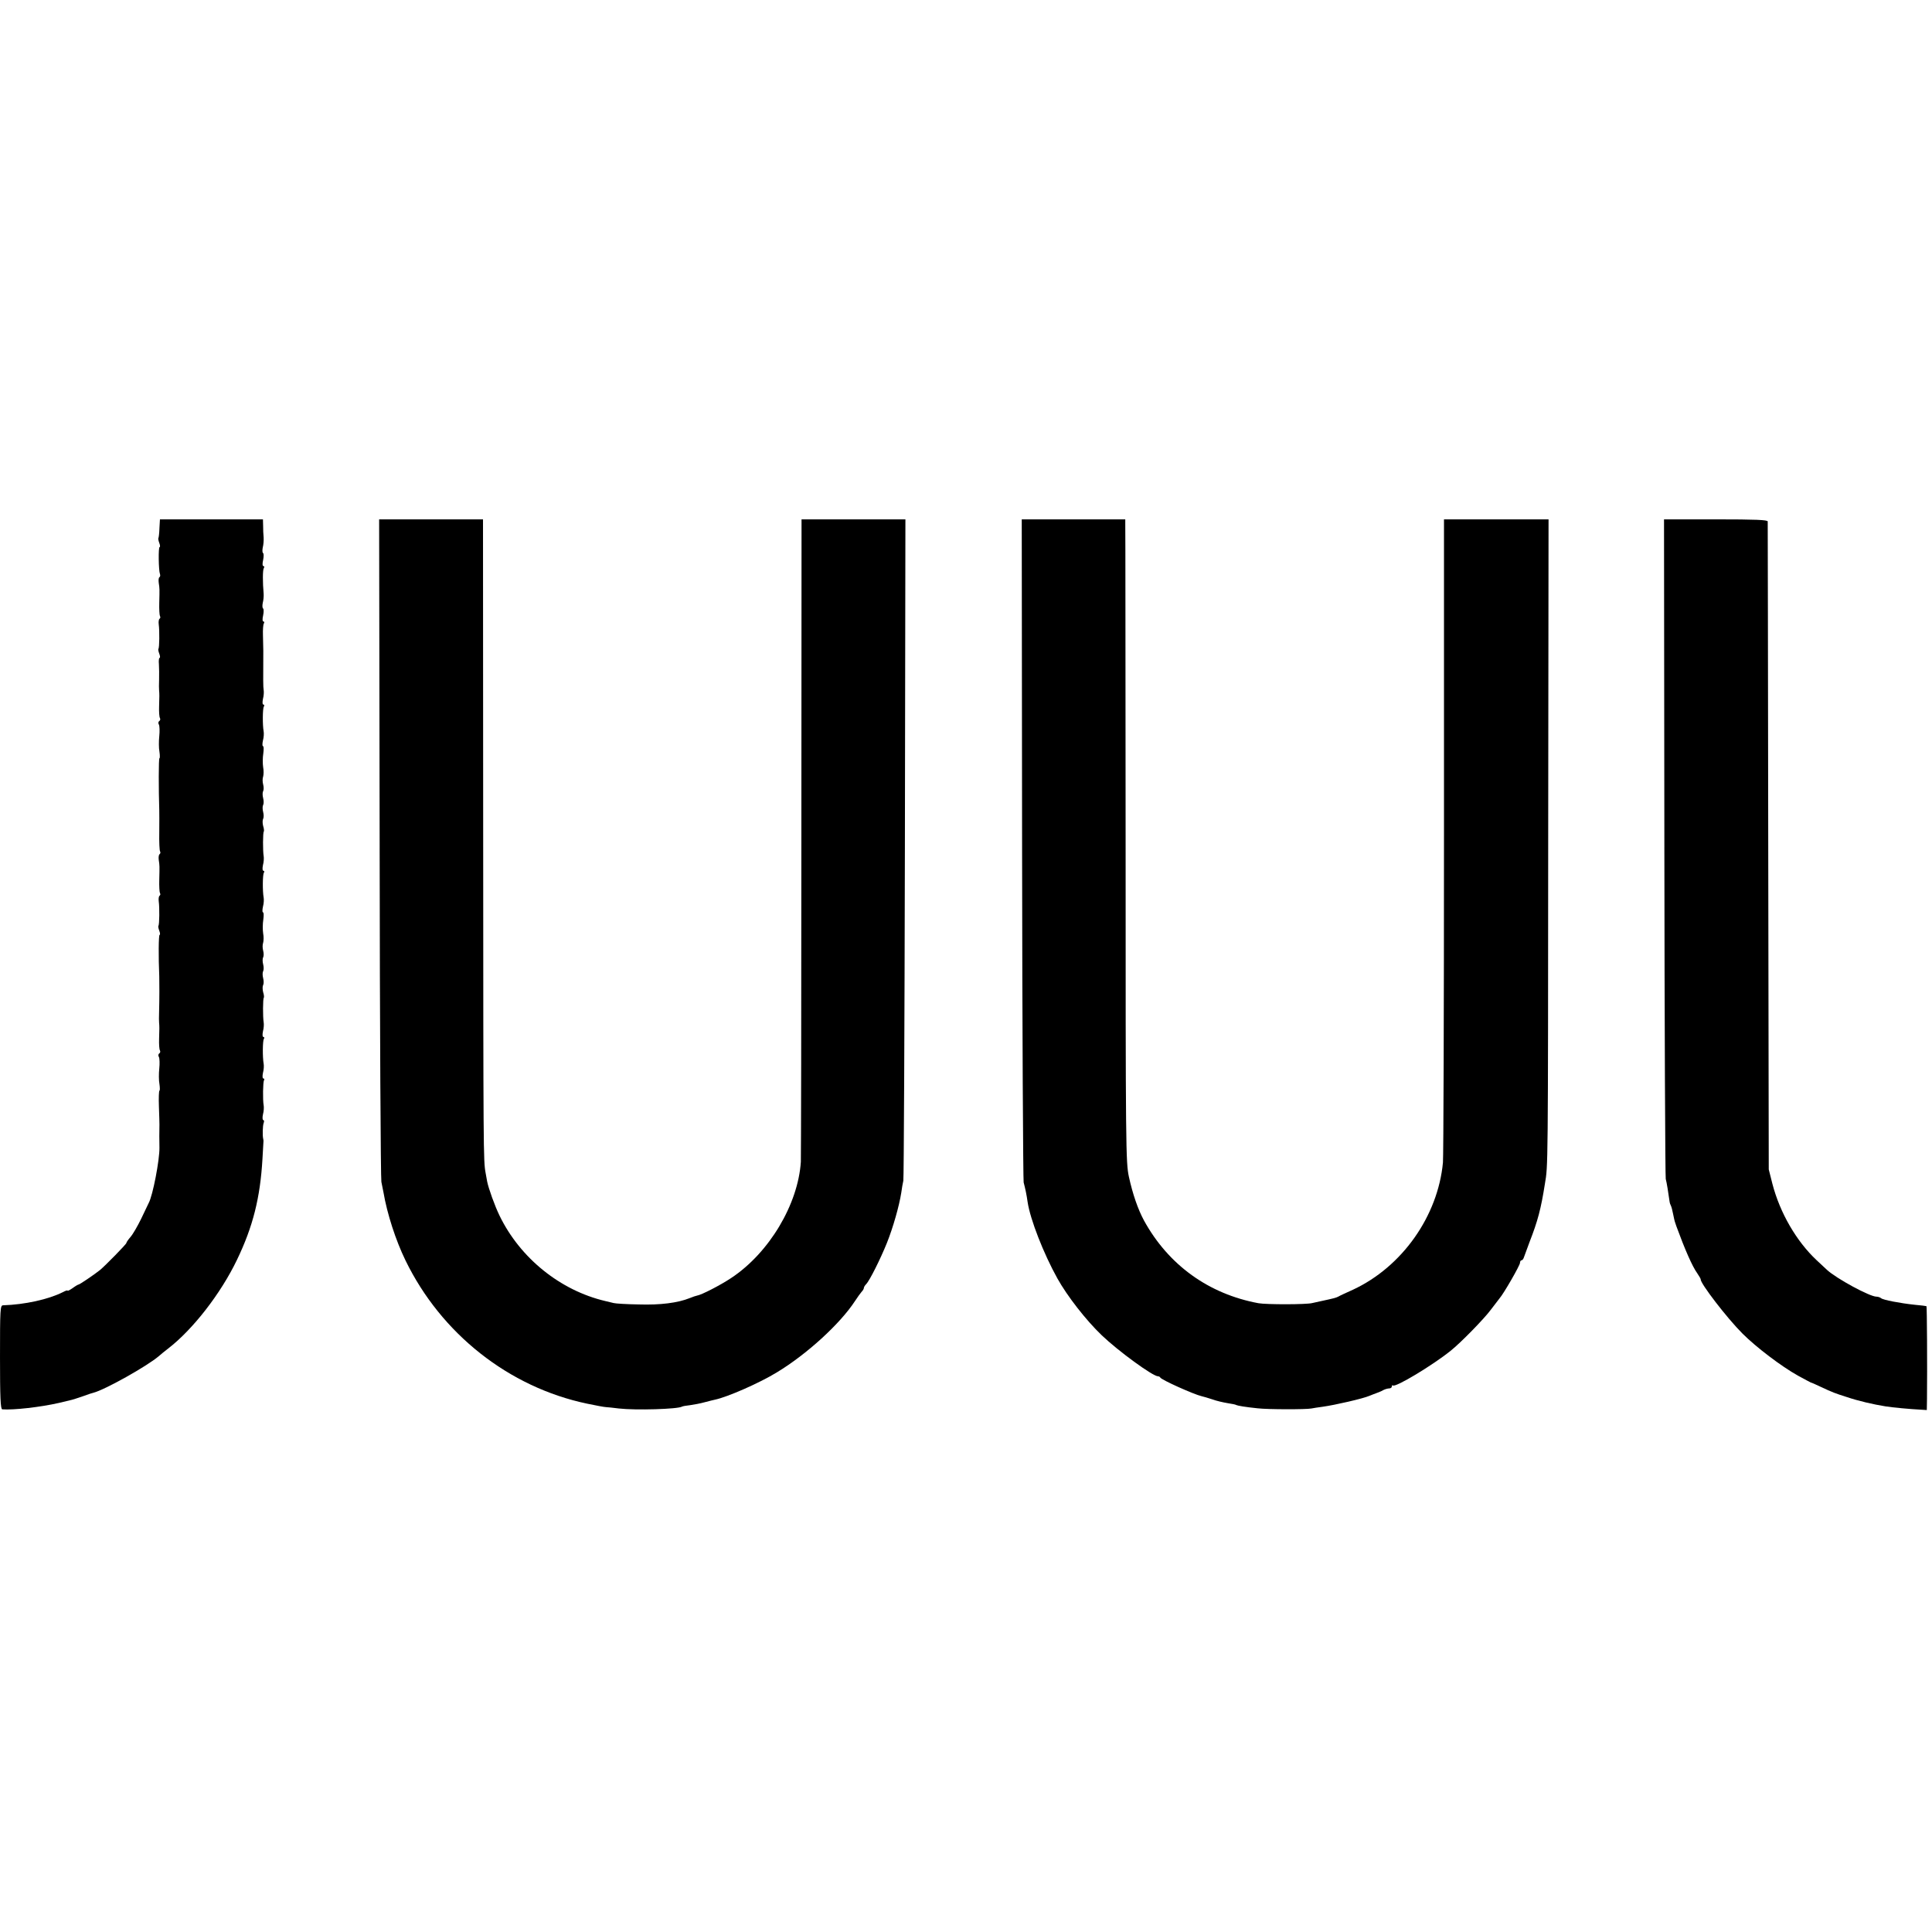
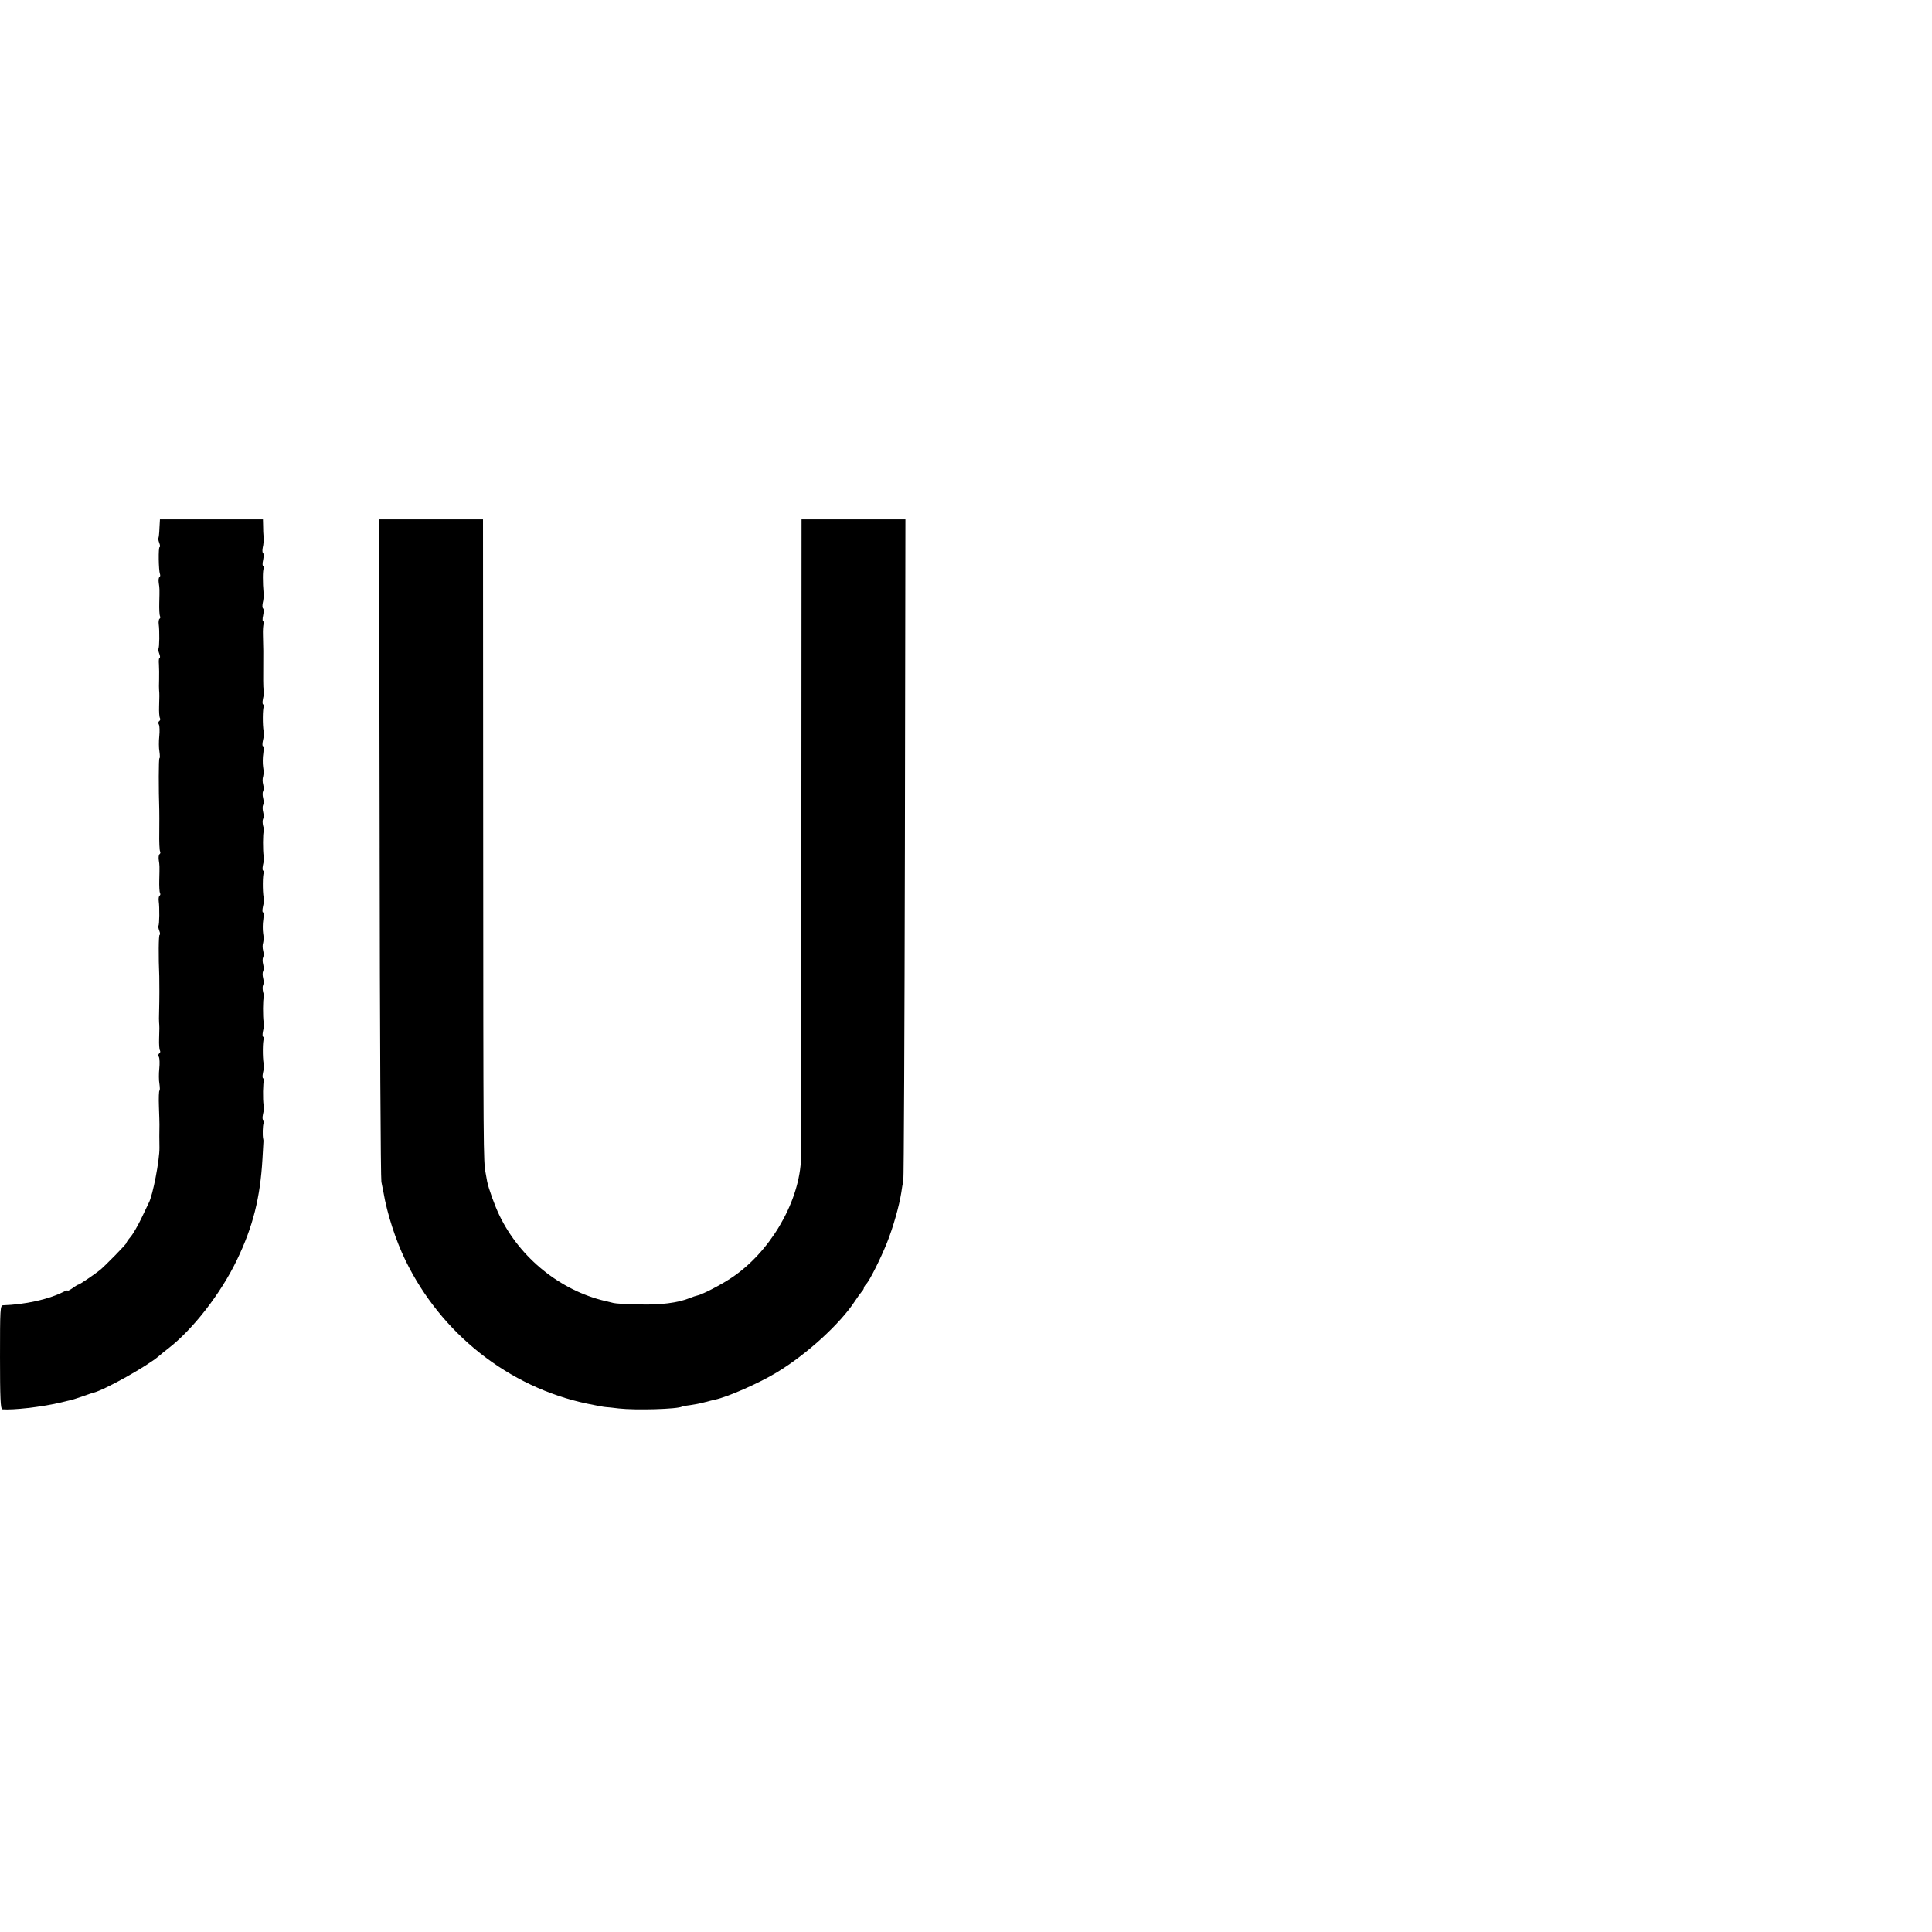
<svg xmlns="http://www.w3.org/2000/svg" version="1.0" width="1116pt" height="1116pt" viewBox="0 0 1116 1116" preserveAspectRatio="xMidYMid meet">
  <g transform="translate(0,1116) scale(0.1,-0.1)" fill="#000000" stroke="none">
    <path d="M921 8108 c-1 -29 -4 -54 -6 -56 -2 -2 0 -15 5 -28 5 -13 6 -24 2 -24 -8 0 -6 -135 2 -156 3 -7 1 -16 -3 -18 -5 -3 -6 -18 -4 -33 5 -34 5 -33 3 -115 -1 -36 1 -71 4 -77 4 -5 2 -12 -2 -15 -5 -3 -7 -18 -5 -33 5 -35 4 -136 -2 -141 -2 -2 0 -15 5 -28 5 -13 6 -24 2 -24 -4 0 -6 -17 -4 -37 1 -21 2 -60 1 -88 -1 -27 -1 -56 0 -62 2 -21 2 -36 0 -94 -1 -31 1 -61 5 -67 3 -6 2 -13 -4 -17 -6 -4 -7 -13 -2 -21 4 -8 5 -38 2 -67 -3 -28 -3 -69 1 -89 3 -21 3 -38 0 -38 -5 0 -5 -181 -1 -300 1 -14 0 -71 0 -127 -1 -57 1 -107 5 -112 3 -5 1 -12 -3 -15 -5 -3 -7 -18 -5 -33 5 -34 5 -33 3 -115 -1 -36 1 -71 4 -77 4 -5 2 -12 -2 -15 -5 -3 -7 -18 -5 -33 5 -35 4 -136 -2 -141 -2 -2 0 -15 5 -28 5 -13 6 -24 2 -24 -6 0 -7 -128 -2 -240 1 -30 1 -137 -1 -205 -1 -27 -1 -56 0 -62 2 -21 2 -36 0 -94 -1 -31 1 -61 5 -67 3 -6 2 -13 -4 -17 -6 -4 -7 -13 -2 -21 4 -8 5 -38 2 -67 -3 -28 -3 -69 1 -89 3 -21 3 -38 0 -38 -3 0 -5 -42 -3 -92 2 -51 3 -97 3 -103 -1 -19 -1 -120 0 -135 1 -70 -38 -275 -62 -319 -4 -9 -24 -50 -44 -92 -20 -41 -47 -88 -61 -104 -13 -15 -24 -31 -24 -35 0 -7 -122 -131 -152 -156 -31 -25 -118 -84 -124 -84 -3 0 -19 -9 -35 -21 -16 -11 -29 -18 -29 -14 0 3 -12 -1 -27 -9 -83 -42 -220 -72 -345 -76 -17 0 -18 -21 -18 -300 0 -233 3 -300 13 -301 66 -5 222 13 327 37 36 9 70 17 75 18 6 1 35 11 65 21 30 11 57 20 60 20 66 17 309 153 377 211 12 11 36 30 54 44 144 111 305 319 398 513 92 191 134 358 147 582 3 55 6 102 6 105 0 3 -1 8 -2 13 -4 17 -3 75 3 90 4 10 2 17 -2 17 -5 0 -6 15 -2 33 5 18 6 41 4 52 -6 33 -4 135 2 145 3 6 2 10 -3 10 -6 0 -7 13 -3 33 5 18 6 41 4 52 -7 38 -6 132 1 143 4 7 3 12 -2 12 -6 0 -7 13 -3 33 5 18 6 41 4 52 -5 29 -5 137 1 142 2 2 1 17 -4 32 -4 16 -4 34 0 41 4 7 4 25 0 40 -4 15 -4 33 0 40 4 7 4 25 0 40 -4 15 -4 33 0 40 4 7 4 24 0 39 -4 14 -4 35 0 45 3 11 4 35 0 55 -3 20 -3 55 1 79 3 23 3 42 -2 42 -4 0 -4 15 0 33 5 18 6 41 4 52 -7 38 -6 132 1 143 4 7 3 12 -2 12 -6 0 -7 13 -3 33 5 18 6 41 4 52 -5 29 -5 137 1 142 2 2 1 17 -4 32 -4 16 -4 34 0 41 4 7 4 25 0 40 -4 15 -4 33 0 40 4 7 4 25 0 40 -4 15 -4 33 0 40 4 7 4 24 0 39 -4 14 -4 35 0 45 3 11 4 35 0 55 -3 20 -3 55 1 79 3 23 3 42 -2 42 -4 0 -4 15 0 33 5 18 6 41 4 52 -7 38 -6 132 1 143 4 7 3 12 -2 12 -6 0 -7 13 -3 33 5 18 6 41 4 52 -3 17 -3 53 -2 225 0 19 -1 60 -2 91 -1 30 1 61 5 67 4 7 3 12 -2 12 -6 0 -7 14 -2 35 4 19 4 37 0 40 -5 3 -5 18 -2 33 4 15 6 38 5 52 -6 66 -6 138 1 148 4 7 3 12 -2 12 -6 0 -7 14 -2 35 4 19 4 37 0 40 -5 3 -5 18 -2 33 4 15 6 41 5 57 -2 17 -3 47 -3 68 l-1 37 -298 0 -297 0 -3 -52z" />
    <path d="M2193 6263 c1 -1044 6 -1913 10 -1930 4 -18 9 -45 12 -60 21 -124 71 -278 127 -393 206 -424 597 -733 1049 -828 52 -11 101 -20 109 -20 8 0 42 -4 75 -8 96 -11 341 -4 365 11 3 2 24 6 45 8 22 3 60 10 85 17 25 7 52 13 60 15 72 15 257 96 358 158 172 104 365 280 451 412 14 22 32 46 38 53 7 7 13 17 13 22 0 5 6 15 13 22 20 20 82 144 120 238 36 90 71 214 83 290 3 25 9 56 12 70 3 14 7 879 9 1923 l3 1897 -300 0 -300 0 -1 -1832 c0 -1008 -2 -1854 -3 -1879 -16 -246 -183 -526 -402 -671 -63 -42 -172 -98 -198 -102 -6 -1 -24 -7 -41 -14 -69 -28 -171 -41 -295 -37 -69 1 -134 5 -145 8 -11 3 -33 8 -50 12 -258 61 -490 247 -609 492 -28 57 -64 158 -72 198 -1 6 -5 28 -9 50 -13 70 -13 109 -14 1958 l-1 1817 -300 0 -300 0 3 -1897z" />
-     <path d="M5904 6258 c1 -1047 6 -1914 9 -1928 10 -38 17 -71 23 -114 15 -100 92 -297 172 -441 57 -102 165 -241 256 -328 95 -91 295 -237 325 -237 5 0 11 -3 13 -7 5 -13 195 -98 239 -108 9 -2 37 -10 61 -18 24 -9 64 -18 88 -22 25 -4 48 -8 51 -11 8 -4 54 -12 124 -19 58 -7 281 -7 310 -1 11 2 40 7 65 10 72 10 233 47 270 63 8 3 17 7 20 8 26 9 48 18 62 26 10 5 25 9 33 9 8 0 15 5 15 12 0 6 3 8 6 5 14 -13 227 115 333 200 58 46 194 185 233 238 21 28 43 56 49 64 25 28 119 192 119 206 0 8 4 15 9 15 5 0 11 8 14 18 3 9 18 49 32 87 48 123 66 191 89 337 18 108 18 60 19 2041 l2 1797 -302 0 -302 0 0 -1827 c0 -1006 -3 -1855 -6 -1888 -29 -310 -236 -603 -520 -735 -38 -17 -77 -35 -85 -40 -14 -7 -26 -10 -100 -26 -14 -3 -36 -8 -50 -11 -33 -9 -265 -9 -310 -1 -288 53 -521 221 -662 478 -35 65 -65 152 -87 252 -18 83 -19 164 -19 1920 -1 1008 -1 1843 -2 1856 l0 22 -299 0 -299 0 2 -1902z" />
-     <path d="M9614 6268 c1 -1041 5 -1904 8 -1918 6 -22 15 -80 22 -130 1 -9 5 -20 8 -25 3 -6 9 -28 13 -50 9 -44 9 -41 19 -70 48 -131 91 -230 120 -270 11 -16 20 -32 20 -35 -4 -21 151 -223 241 -313 80 -80 224 -189 320 -243 39 -21 72 -39 75 -40 3 0 28 -11 55 -24 73 -34 84 -38 150 -59 71 -24 154 -43 228 -55 35 -6 144 -16 205 -19 l32 -2 1 60 c2 192 0 537 -3 540 -1 1 -32 5 -67 8 -85 9 -184 28 -195 38 -6 5 -18 9 -27 9 -39 0 -232 105 -286 155 -12 11 -39 36 -60 56 -116 109 -211 272 -255 441 l-21 83 -3 1865 c-1 1026 -3 1871 -3 1878 -1 9 -68 12 -300 12 l-299 0 2 -1892z" />
  </g>
</svg>